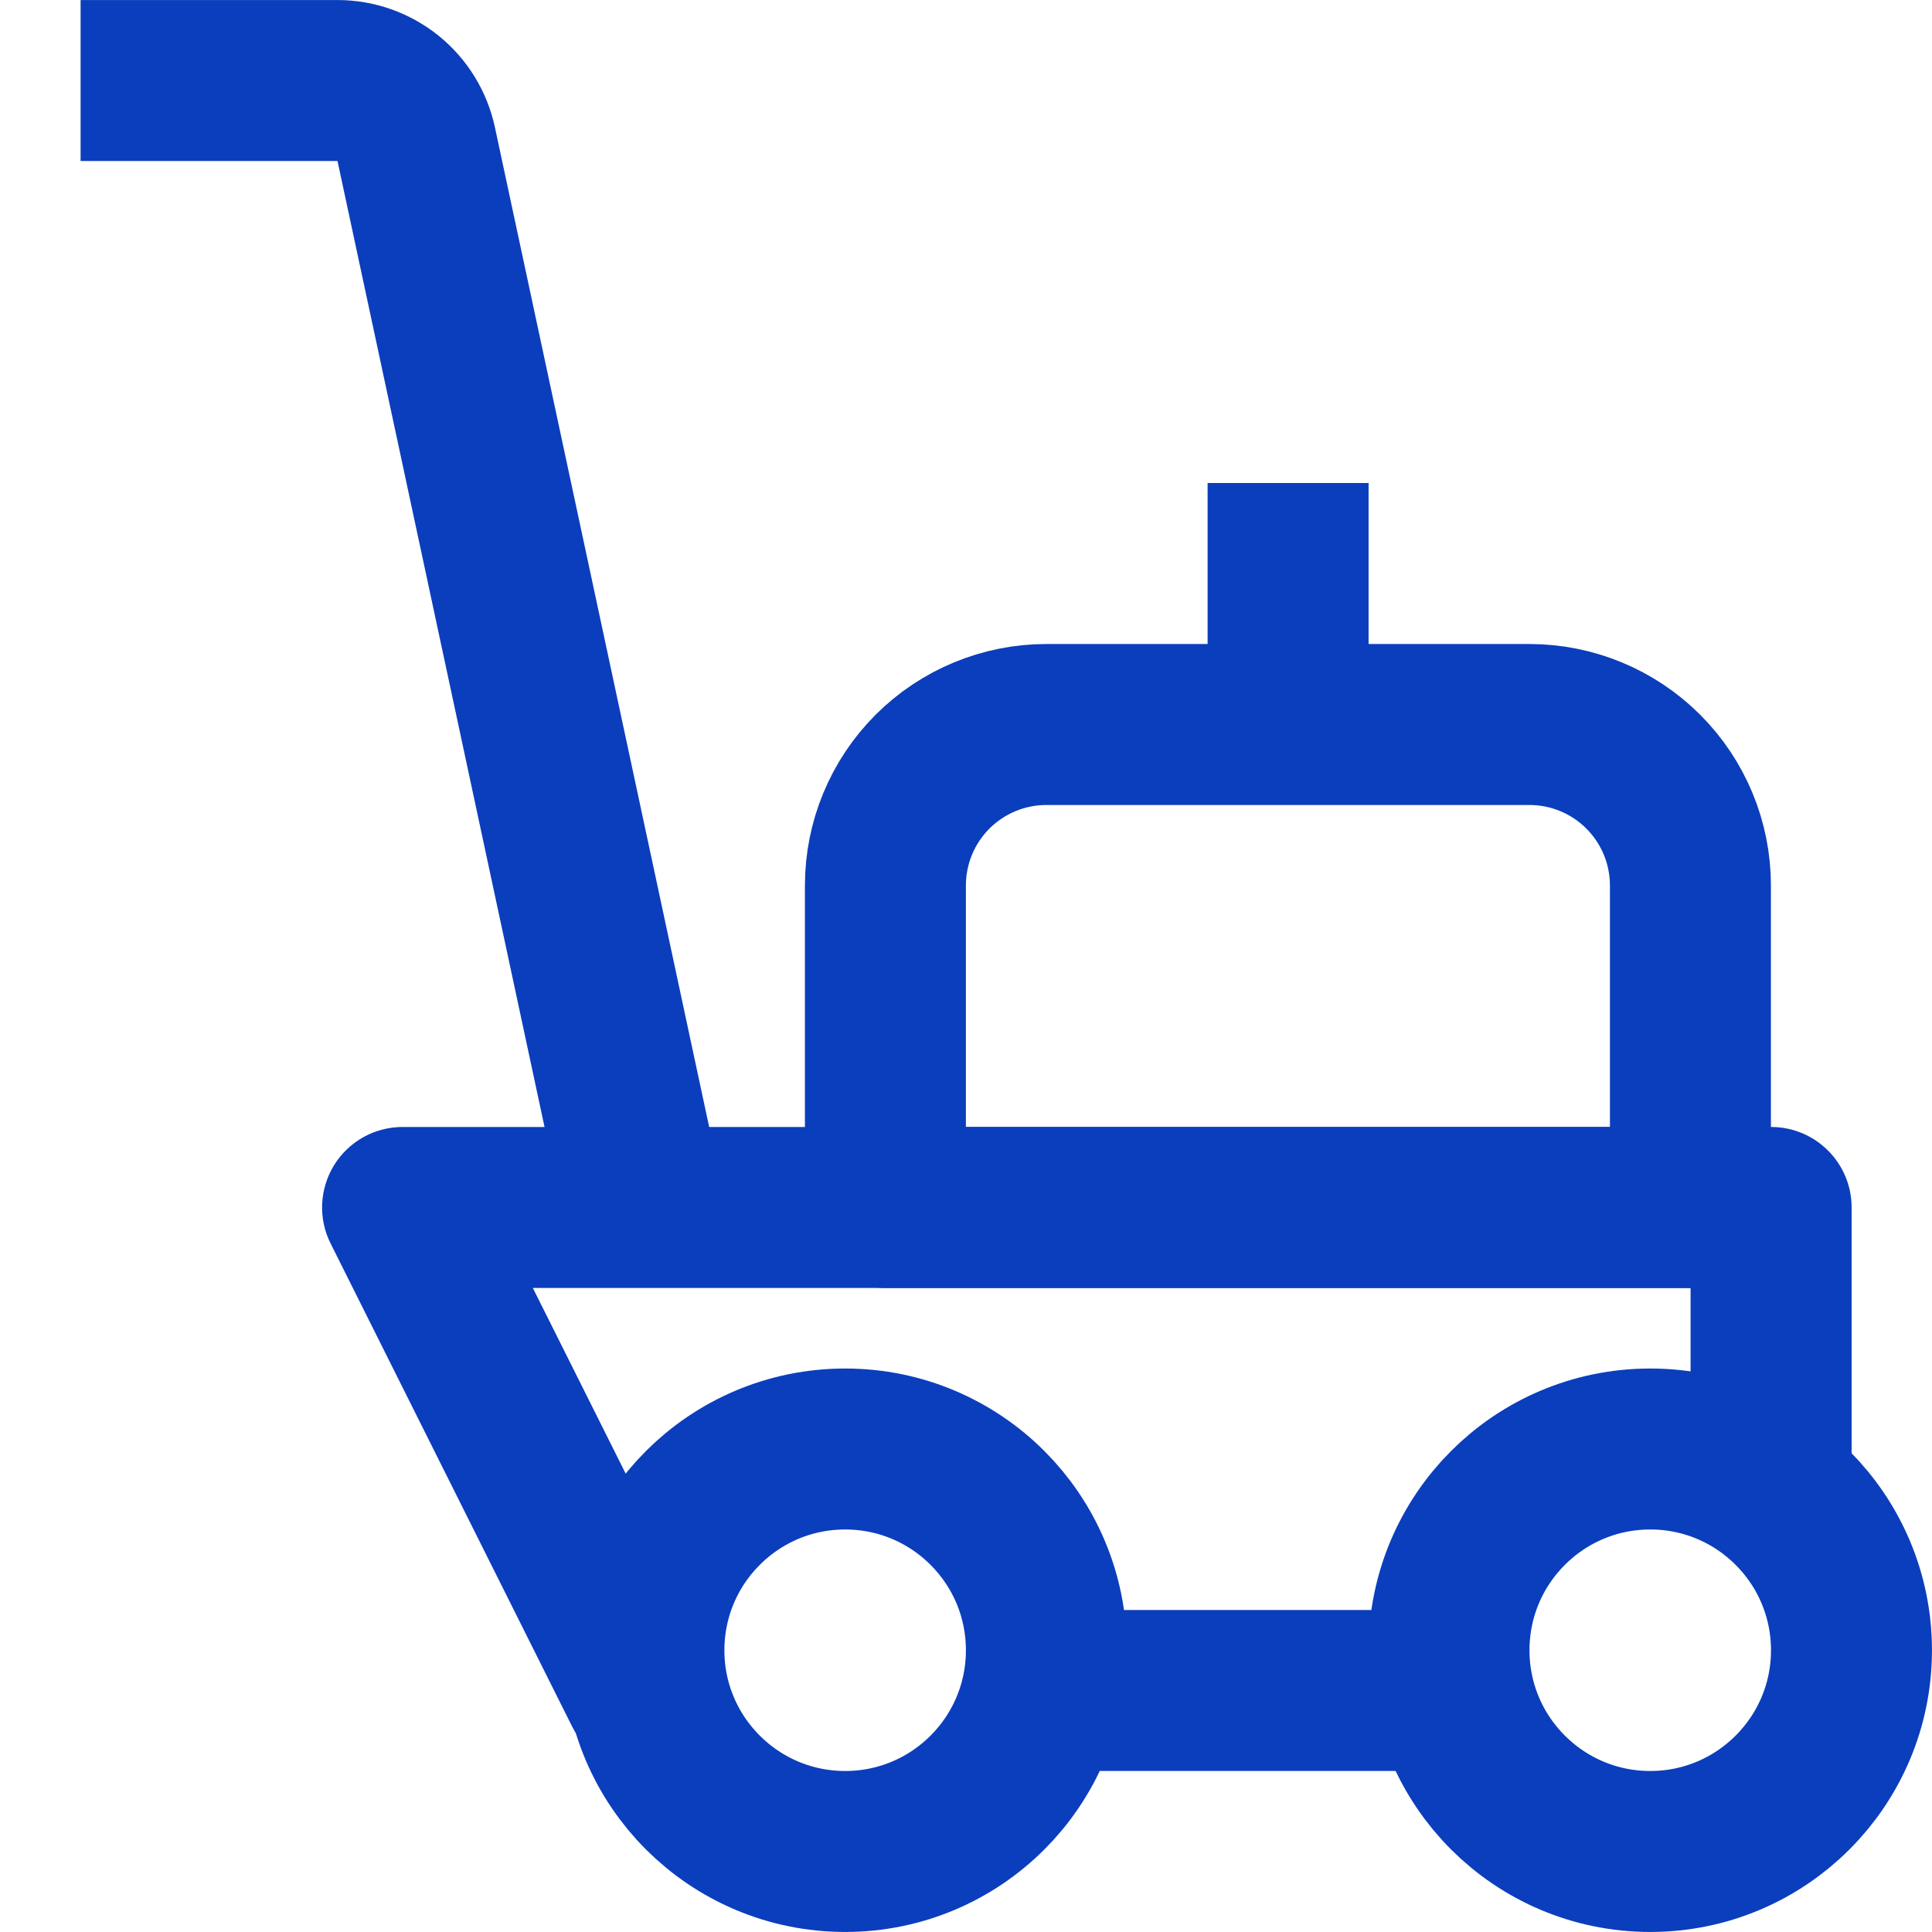
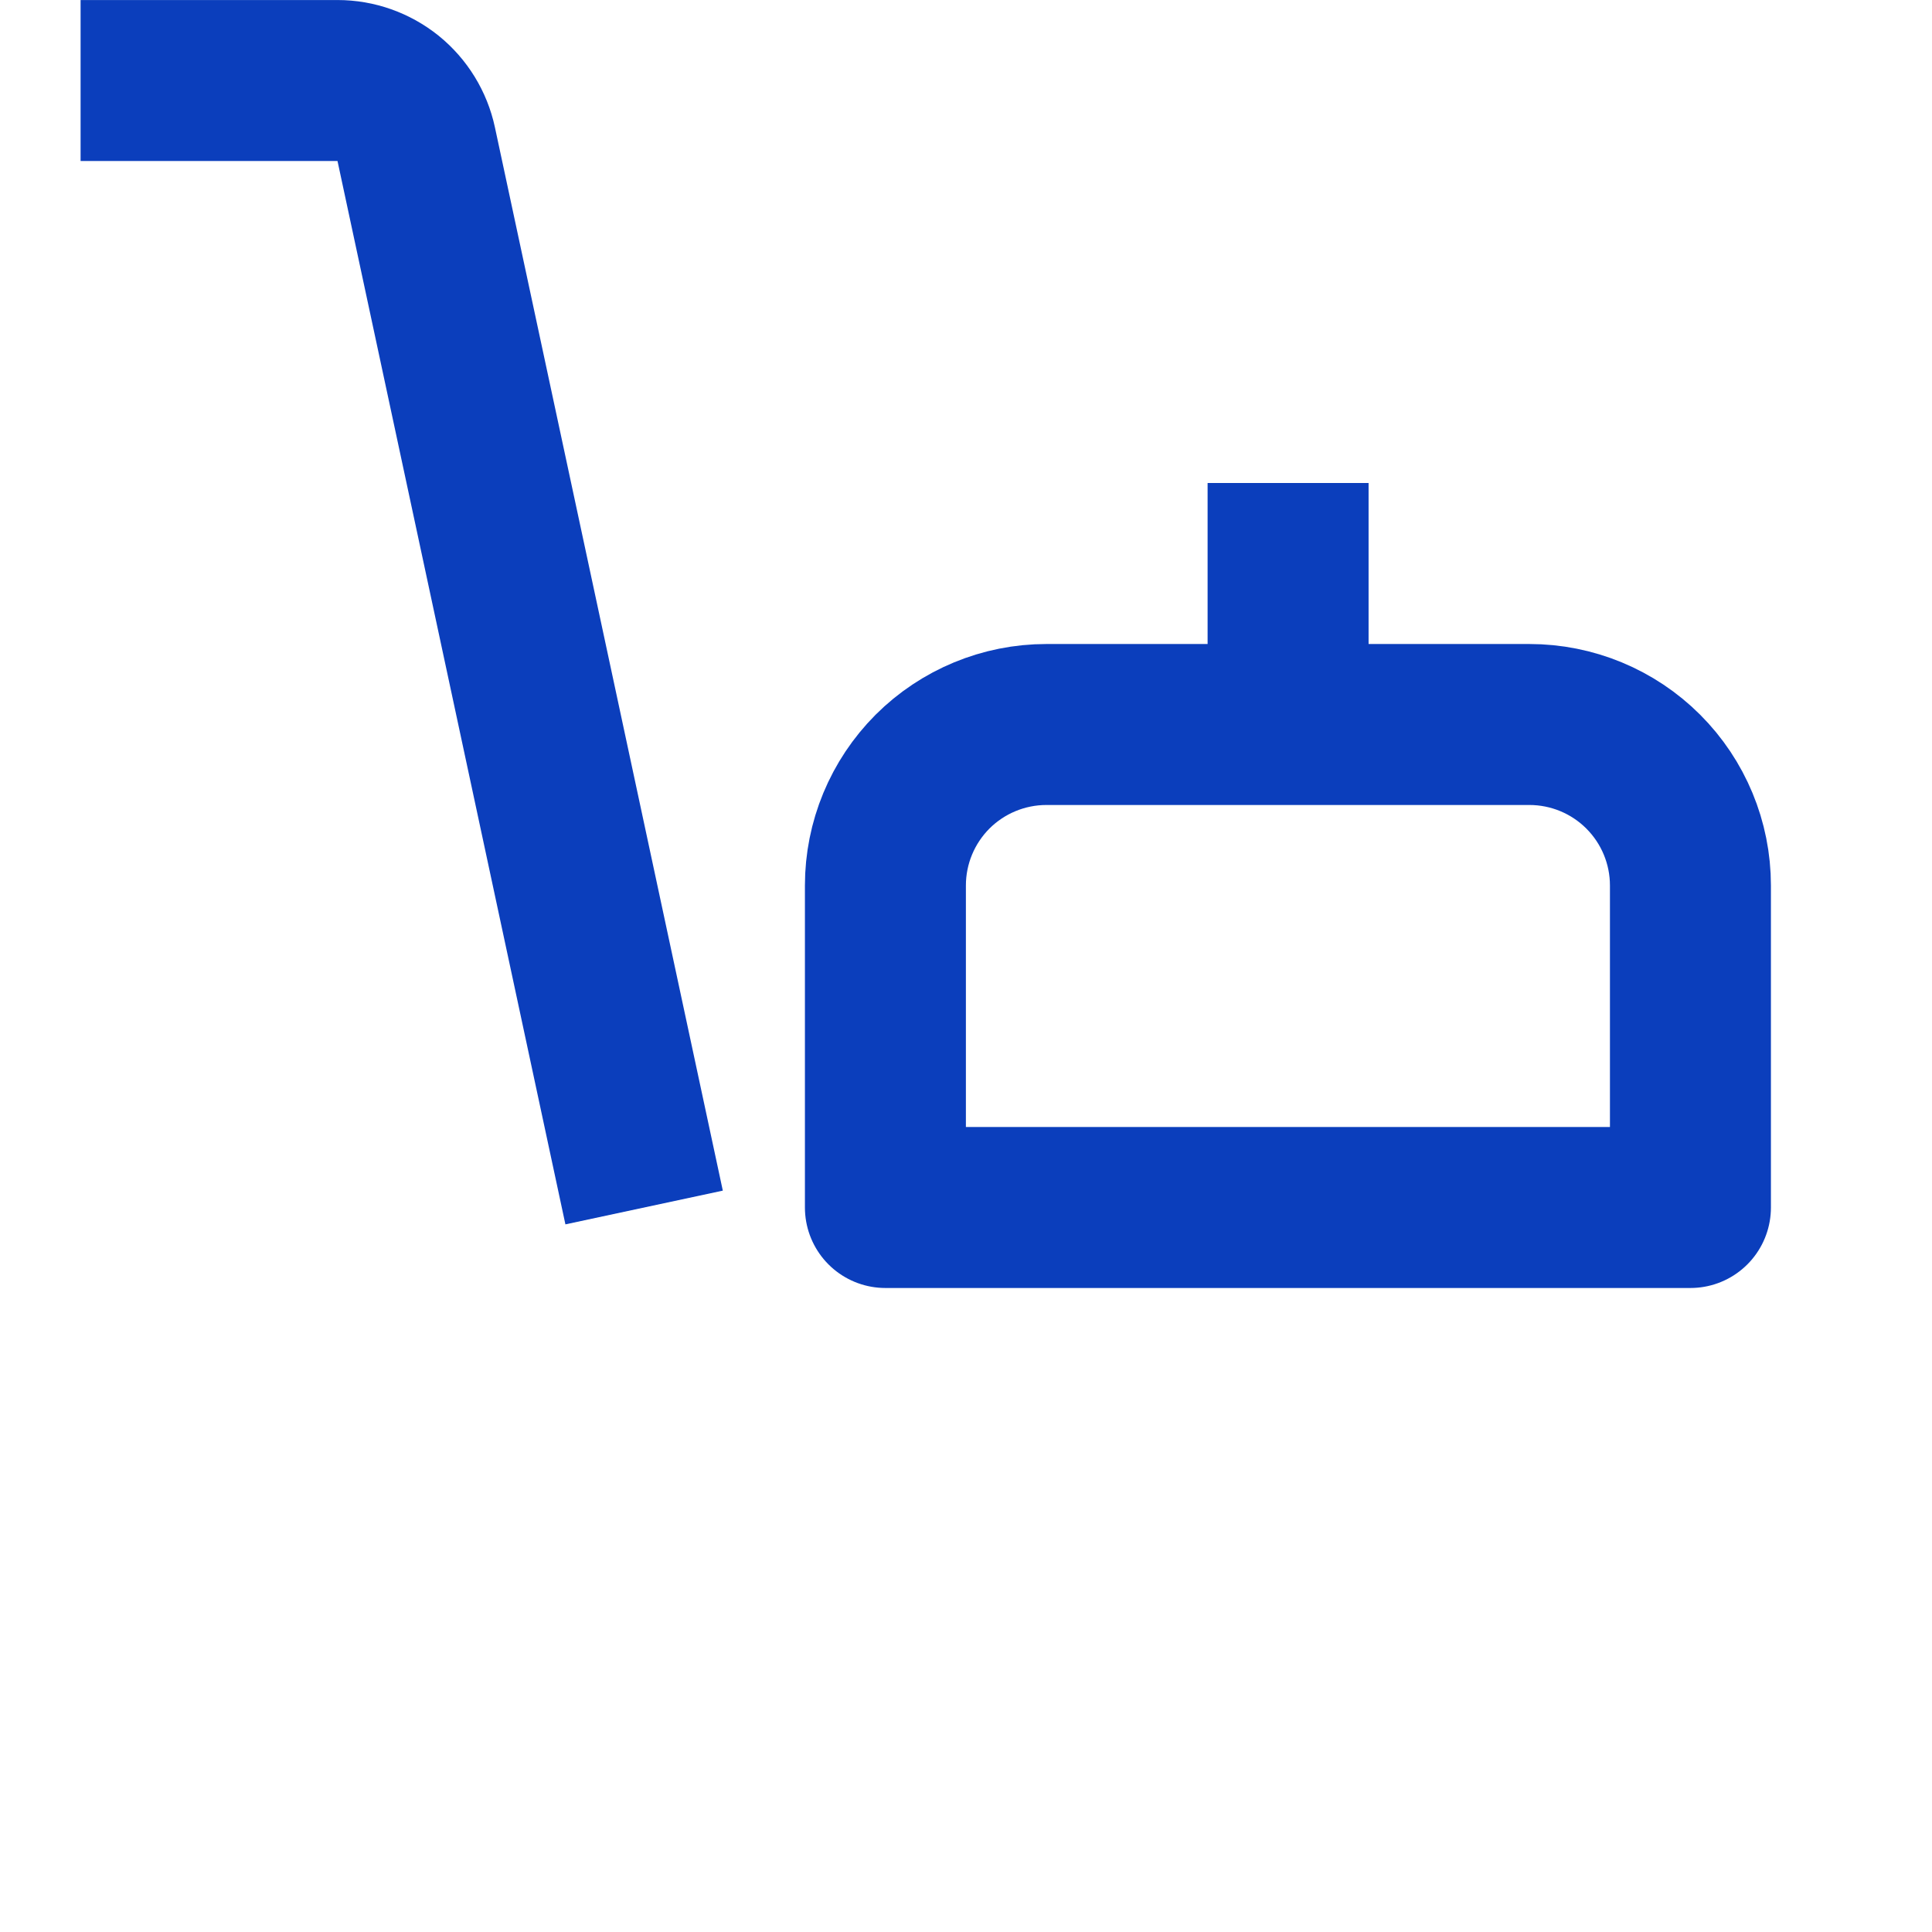
<svg xmlns="http://www.w3.org/2000/svg" width="28" height="28" viewBox="0 0 28 28" fill="none">
-   <path d="M23.917 26.833C25.527 26.833 26.833 25.527 26.833 23.917C26.833 22.306 25.527 21 23.917 21C22.306 21 21 22.306 21 23.917C21 25.527 22.306 26.833 23.917 26.833Z" stroke="#0B3EBC" stroke-width="2.333" stroke-linejoin="round" />
-   <path d="M12.249 26.833C13.86 26.833 15.165 25.527 15.165 23.917C15.165 22.306 13.86 21 12.249 21C10.638 21 9.332 22.306 9.332 23.917C9.332 25.527 10.638 26.833 12.249 26.833Z" stroke="#0B3EBC" stroke-width="2.333" stroke-linejoin="round" />
-   <path fill-rule="evenodd" clip-rule="evenodd" d="M4.842 16.886C5.055 16.542 5.43 16.333 5.835 16.333H25.668C26.312 16.333 26.835 16.855 26.835 17.5V23.916C26.835 22.505 25.833 21.328 24.501 21.058V18.666H7.722L9.669 22.559C9.455 22.965 9.335 23.427 9.335 23.916C9.335 24.573 9.552 25.179 9.918 25.666H9.335C8.893 25.666 8.489 25.417 8.291 25.021L4.791 18.021C4.61 17.66 4.63 17.23 4.842 16.886ZM14.585 25.666H21.584C21.218 25.179 21.001 24.573 21.001 23.916C21.001 23.717 21.021 23.521 21.06 23.333H15.11C15.148 23.521 15.168 23.717 15.168 23.916C15.168 24.573 14.951 25.179 14.585 25.666ZM26.835 23.916V24.5C26.835 24.843 26.686 25.152 26.45 25.366C26.695 24.939 26.835 24.444 26.835 23.916Z" fill="#0B3EBC" />
  <path d="M15.165 10.5H22.165C22.784 10.5 23.378 10.746 23.815 11.183C24.253 11.621 24.499 12.214 24.499 12.833V17.5H12.832V12.833C12.832 12.214 13.078 11.621 13.515 11.183C13.953 10.746 14.547 10.5 15.165 10.5Z" stroke="#0B3EBC" stroke-width="2.333" stroke-linejoin="round" />
  <path d="M18.668 7V10.5" stroke="#0B3EBC" stroke-width="2.333" stroke-linejoin="round" />
  <path d="M1.168 1.167H4.892C5.159 1.167 5.417 1.259 5.625 1.426C5.832 1.594 5.976 1.828 6.032 2.089L9.335 17.5" stroke="#0B3EBC" stroke-width="2.333" stroke-linejoin="round" />
</svg>